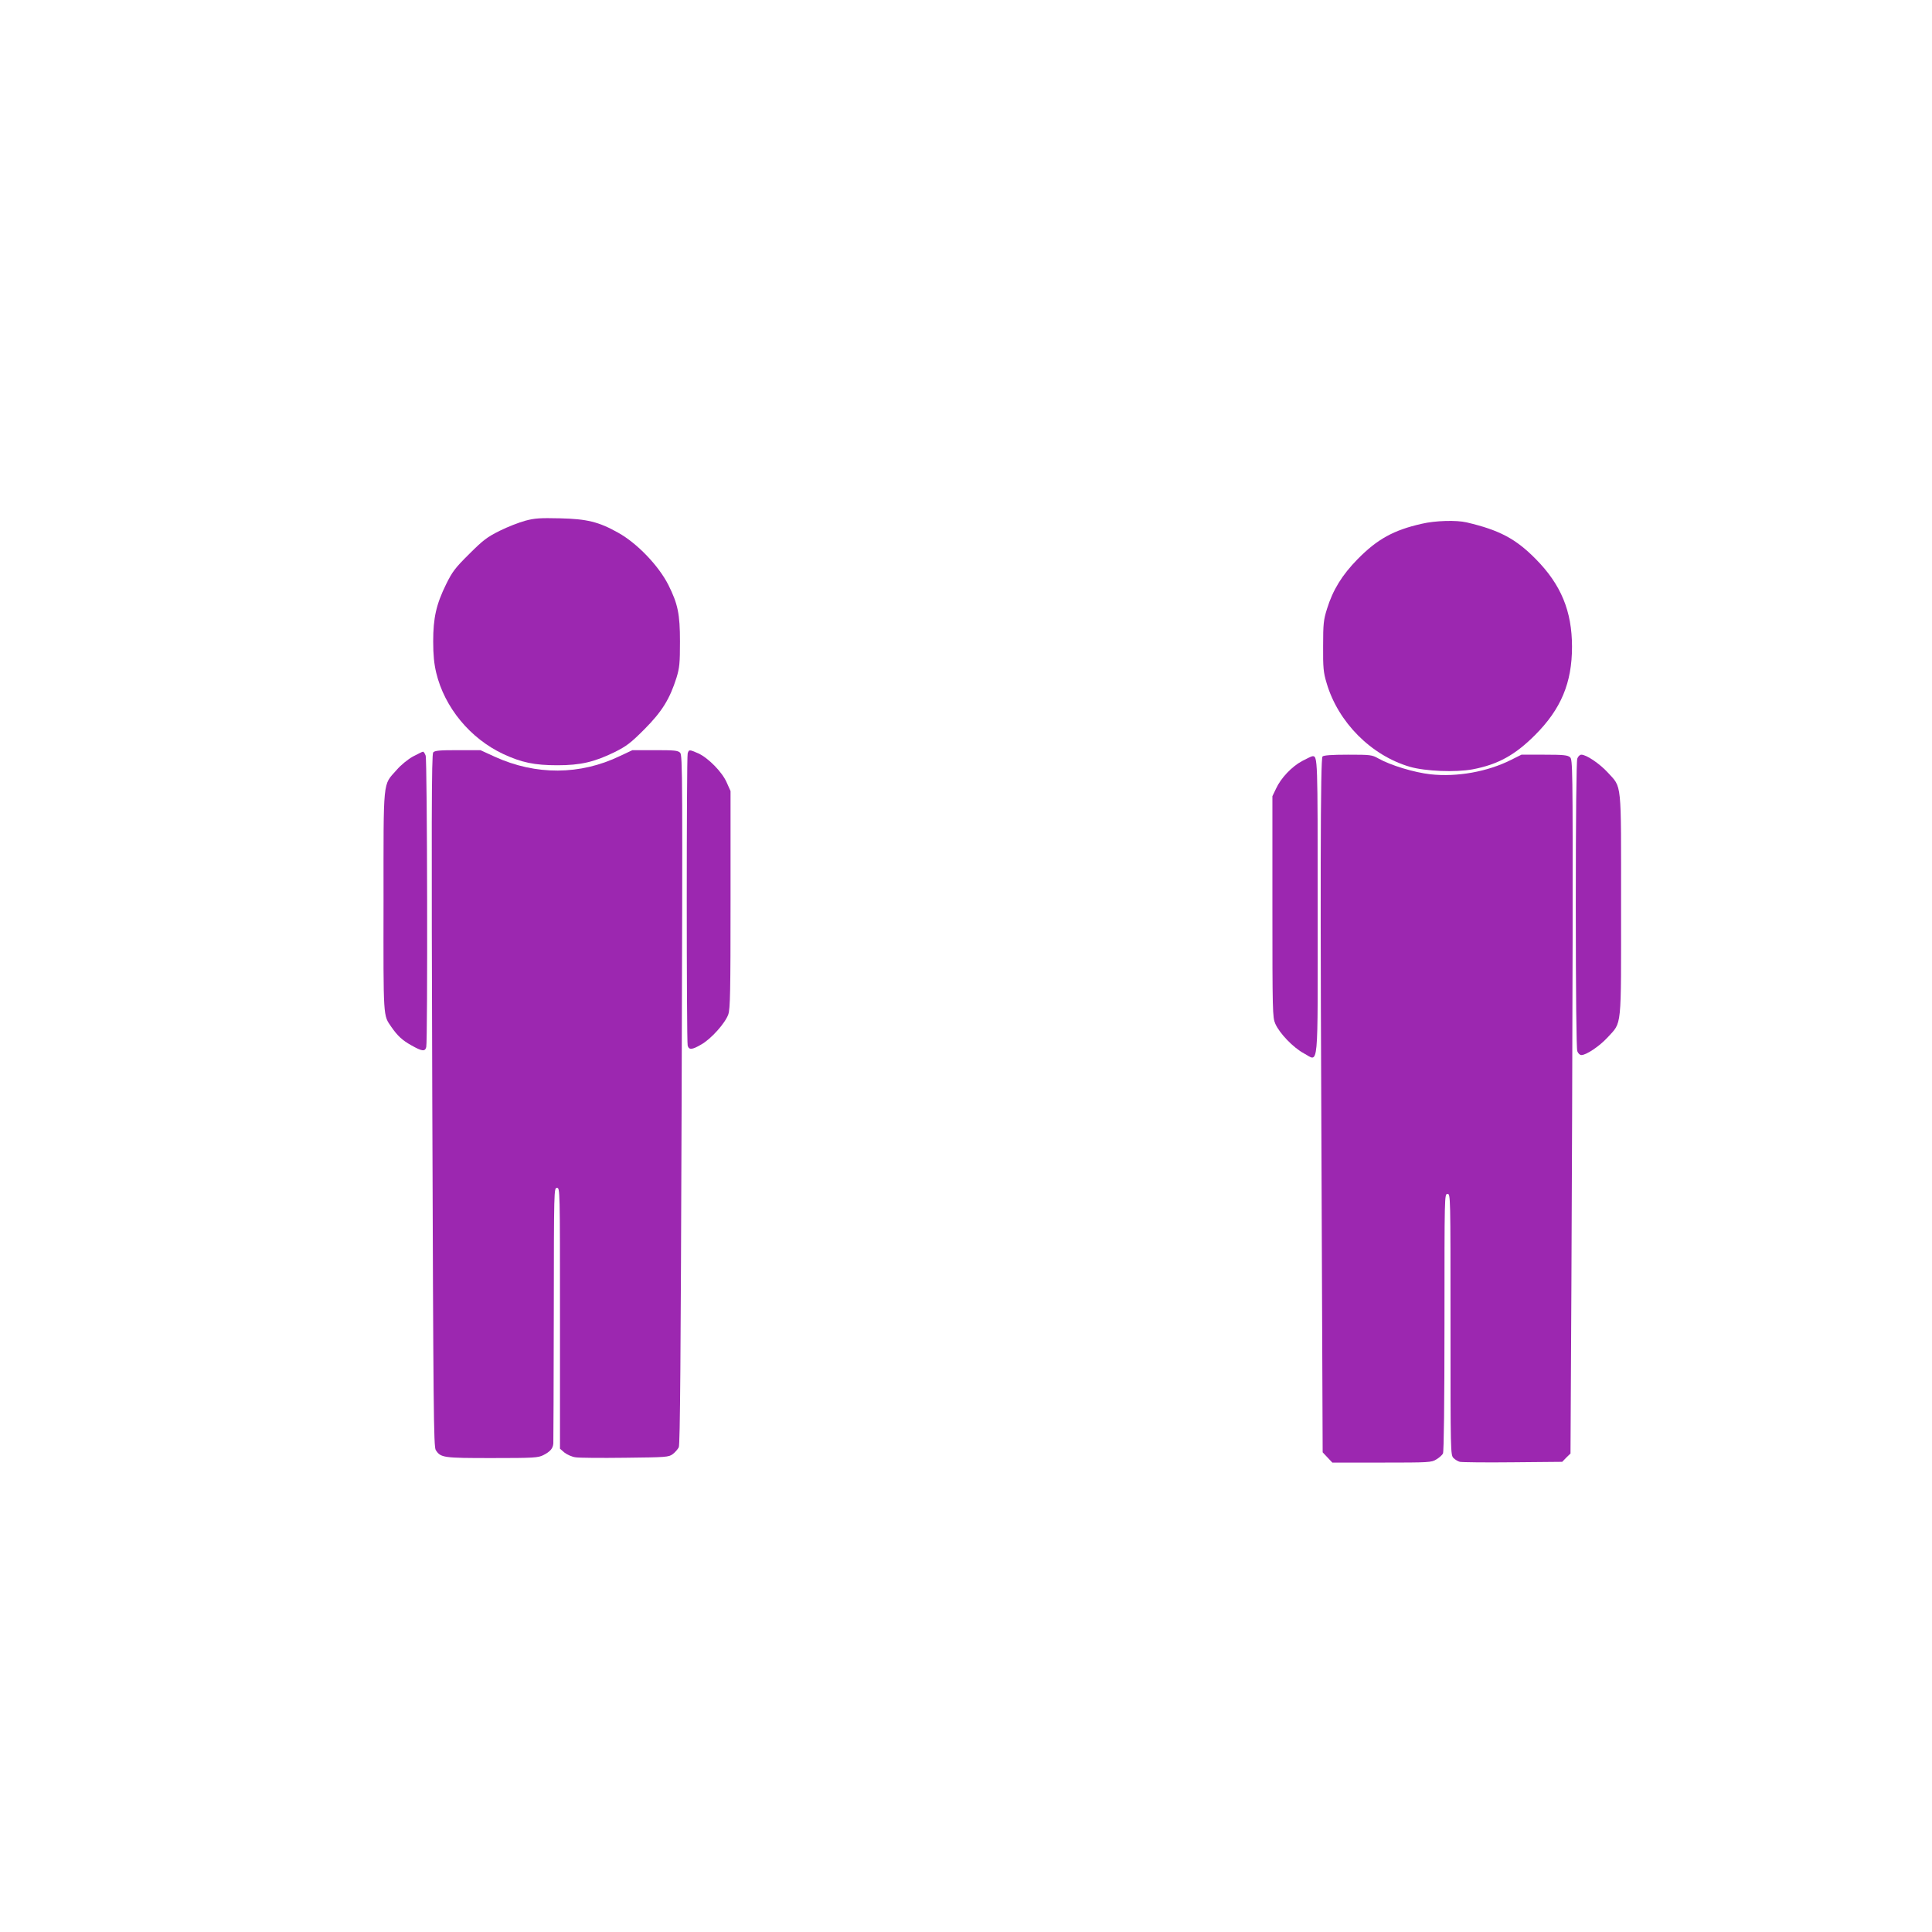
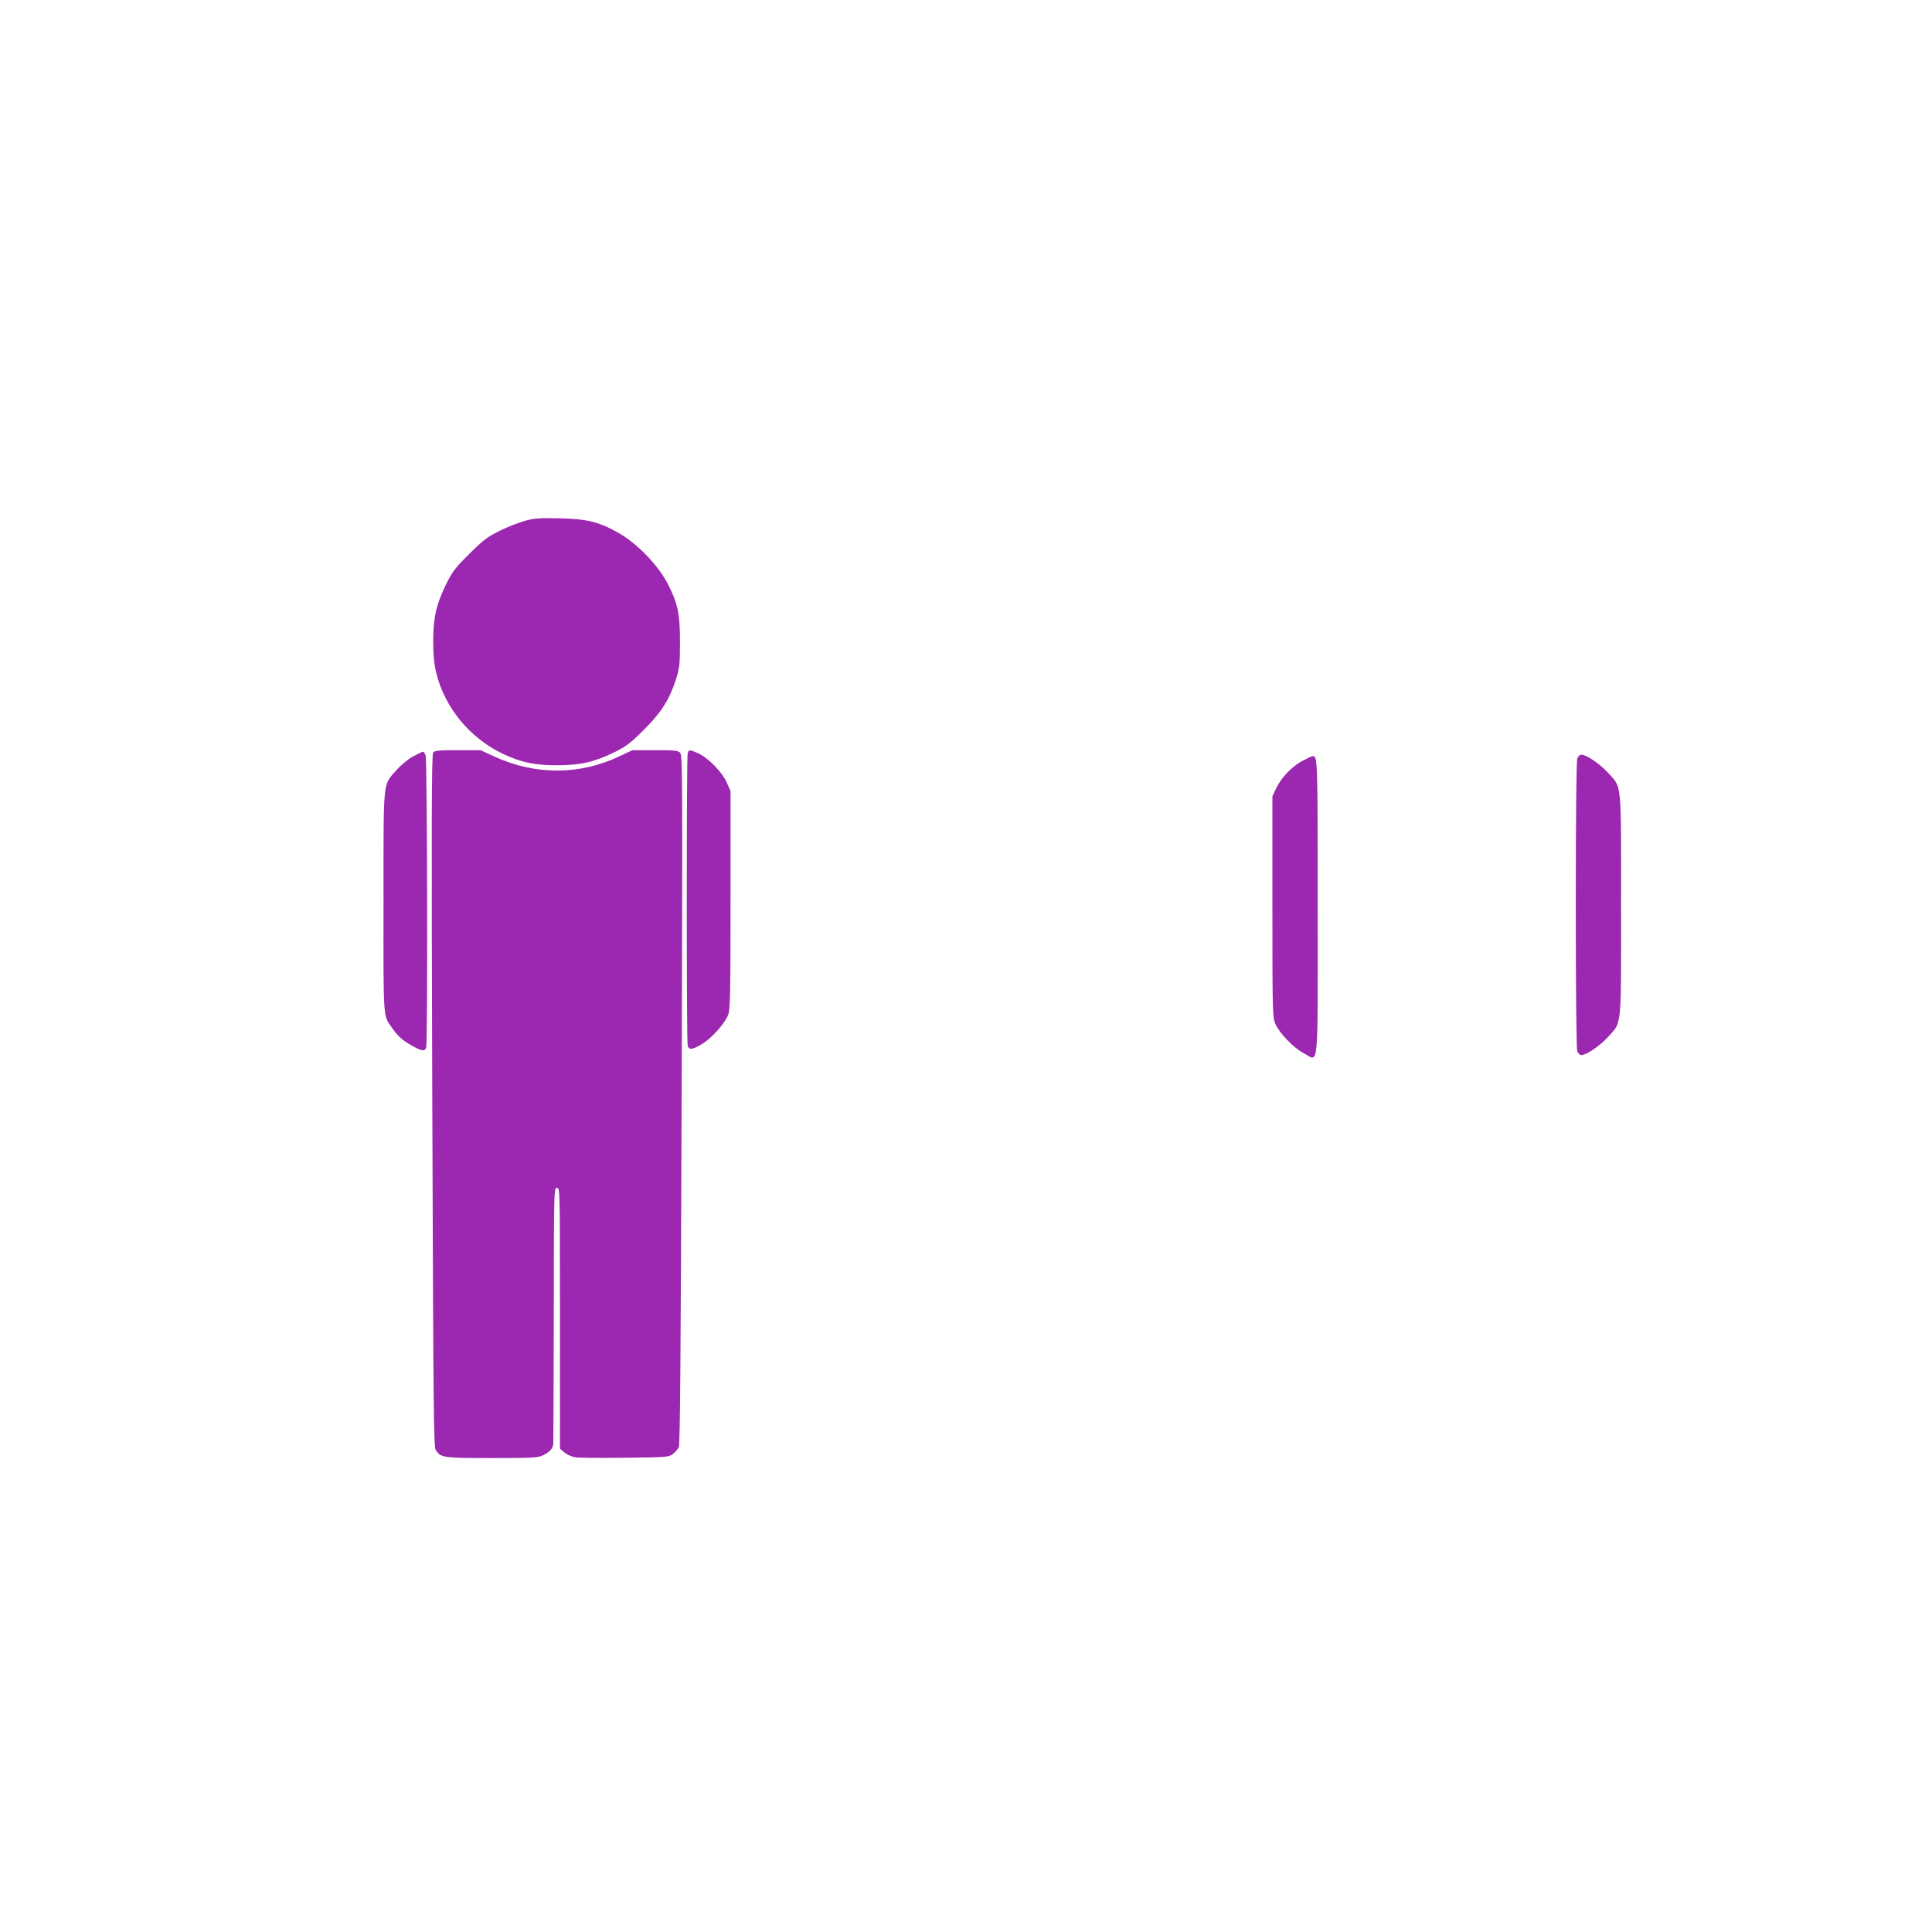
<svg xmlns="http://www.w3.org/2000/svg" version="1.0" width="1280pt" height="1280pt" viewBox="0 0 1280 1280" preserveAspectRatio="xMidYMid meet">
  <g transform="translate(0,1280) scale(0.1,-0.1)" fill="#9c27b0" stroke="none">
    <path d="M3480 9350 c-41 -11 -118 -41 -170 -67 -82 -41 -109 -61 -201 -153 -93 -92 -112 -117 -153 -200 -66 -134 -86 -224 -86 -379 0 -91 6 -149 20 -208 55 -230 225 -436 445 -539 121 -56 206 -74 358 -74 153 0 243 21 377 86 82 41 108 61 200 153 116 117 167 199 212 341 20 66 23 95 23 240 0 182 -14 249 -77 375 -65 128 -207 276 -333 346 -128 72 -208 91 -385 95 -131 3 -167 1 -230 -16z" />
-     <path d="M9420 9330 c-187 -42 -295 -102 -425 -234 -104 -106 -164 -204 -203 -329 -23 -73 -26 -99 -26 -247 -1 -145 2 -175 23 -245 76 -260 295 -480 551 -555 103 -30 304 -38 417 -17 167 32 280 94 413 227 172 172 245 346 245 585 0 236 -73 412 -240 581 -133 135 -241 192 -458 243 -67 16 -209 12 -297 -9z" />
    <path d="M2870 7815 c-11 -13 -12 -458 -6 -2307 7 -2053 9 -2294 23 -2315 33 -51 49 -53 373 -53 277 0 304 2 339 19 47 24 65 45 67 79 1 15 2 402 3 860 1 825 1 832 21 832 20 0 20 -7 20 -864 l0 -864 30 -26 c17 -13 49 -28 73 -31 23 -4 171 -5 329 -3 272 3 288 4 315 24 15 11 33 32 40 45 9 18 13 591 19 2304 7 2150 6 2282 -10 2298 -15 15 -39 17 -167 17 l-149 0 -83 -39 c-264 -127 -557 -128 -828 -5 l-96 44 -150 0 c-123 0 -153 -3 -163 -15z" />
    <path d="M4556 7808 c-8 -30 -8 -1906 0 -1935 8 -30 29 -29 90 7 66 37 159 142 179 199 13 38 15 148 15 762 l0 718 -25 56 c-30 70 -123 164 -189 194 -60 26 -62 26 -70 -1z" />
    <path d="M2736 7788 c-34 -19 -80 -56 -109 -90 -92 -104 -86 -45 -86 -869 -1 -786 -3 -753 52 -833 41 -59 72 -88 133 -122 71 -40 90 -42 98 -11 10 39 7 1903 -4 1931 -5 14 -13 26 -17 26 -5 0 -34 -15 -67 -32z" />
-     <path d="M8762 7788 c-14 -14 -16 -816 -5 -3117 l6 -1493 32 -34 32 -34 328 0 c315 0 329 1 361 21 19 11 39 29 44 39 6 12 10 329 10 869 0 844 0 851 20 851 20 0 20 -7 20 -865 0 -848 0 -865 20 -885 11 -11 30 -22 42 -25 13 -3 170 -5 350 -3 l328 3 27 28 28 27 6 1118 c3 614 7 1648 8 2298 1 1132 0 1182 -17 1197 -16 14 -43 17 -171 17 l-151 0 -70 -35 c-156 -78 -356 -114 -532 -95 -108 12 -264 59 -346 105 -42 24 -53 25 -201 25 -109 0 -161 -4 -169 -12z" />
    <path d="M10450 7774 c-6 -16 -10 -380 -10 -969 0 -589 4 -953 10 -969 5 -15 17 -26 27 -26 33 0 119 58 173 116 97 107 90 43 90 879 0 836 7 772 -90 879 -54 58 -140 116 -173 116 -10 0 -22 -11 -27 -26z" />
    <path d="M8627 7758 c-69 -37 -141 -113 -173 -183 l-24 -50 0 -732 c0 -695 1 -734 19 -775 27 -63 119 -159 190 -197 100 -53 91 -145 91 973 0 986 0 997 -34 996 -6 0 -37 -15 -69 -32z" />
  </g>
</svg>